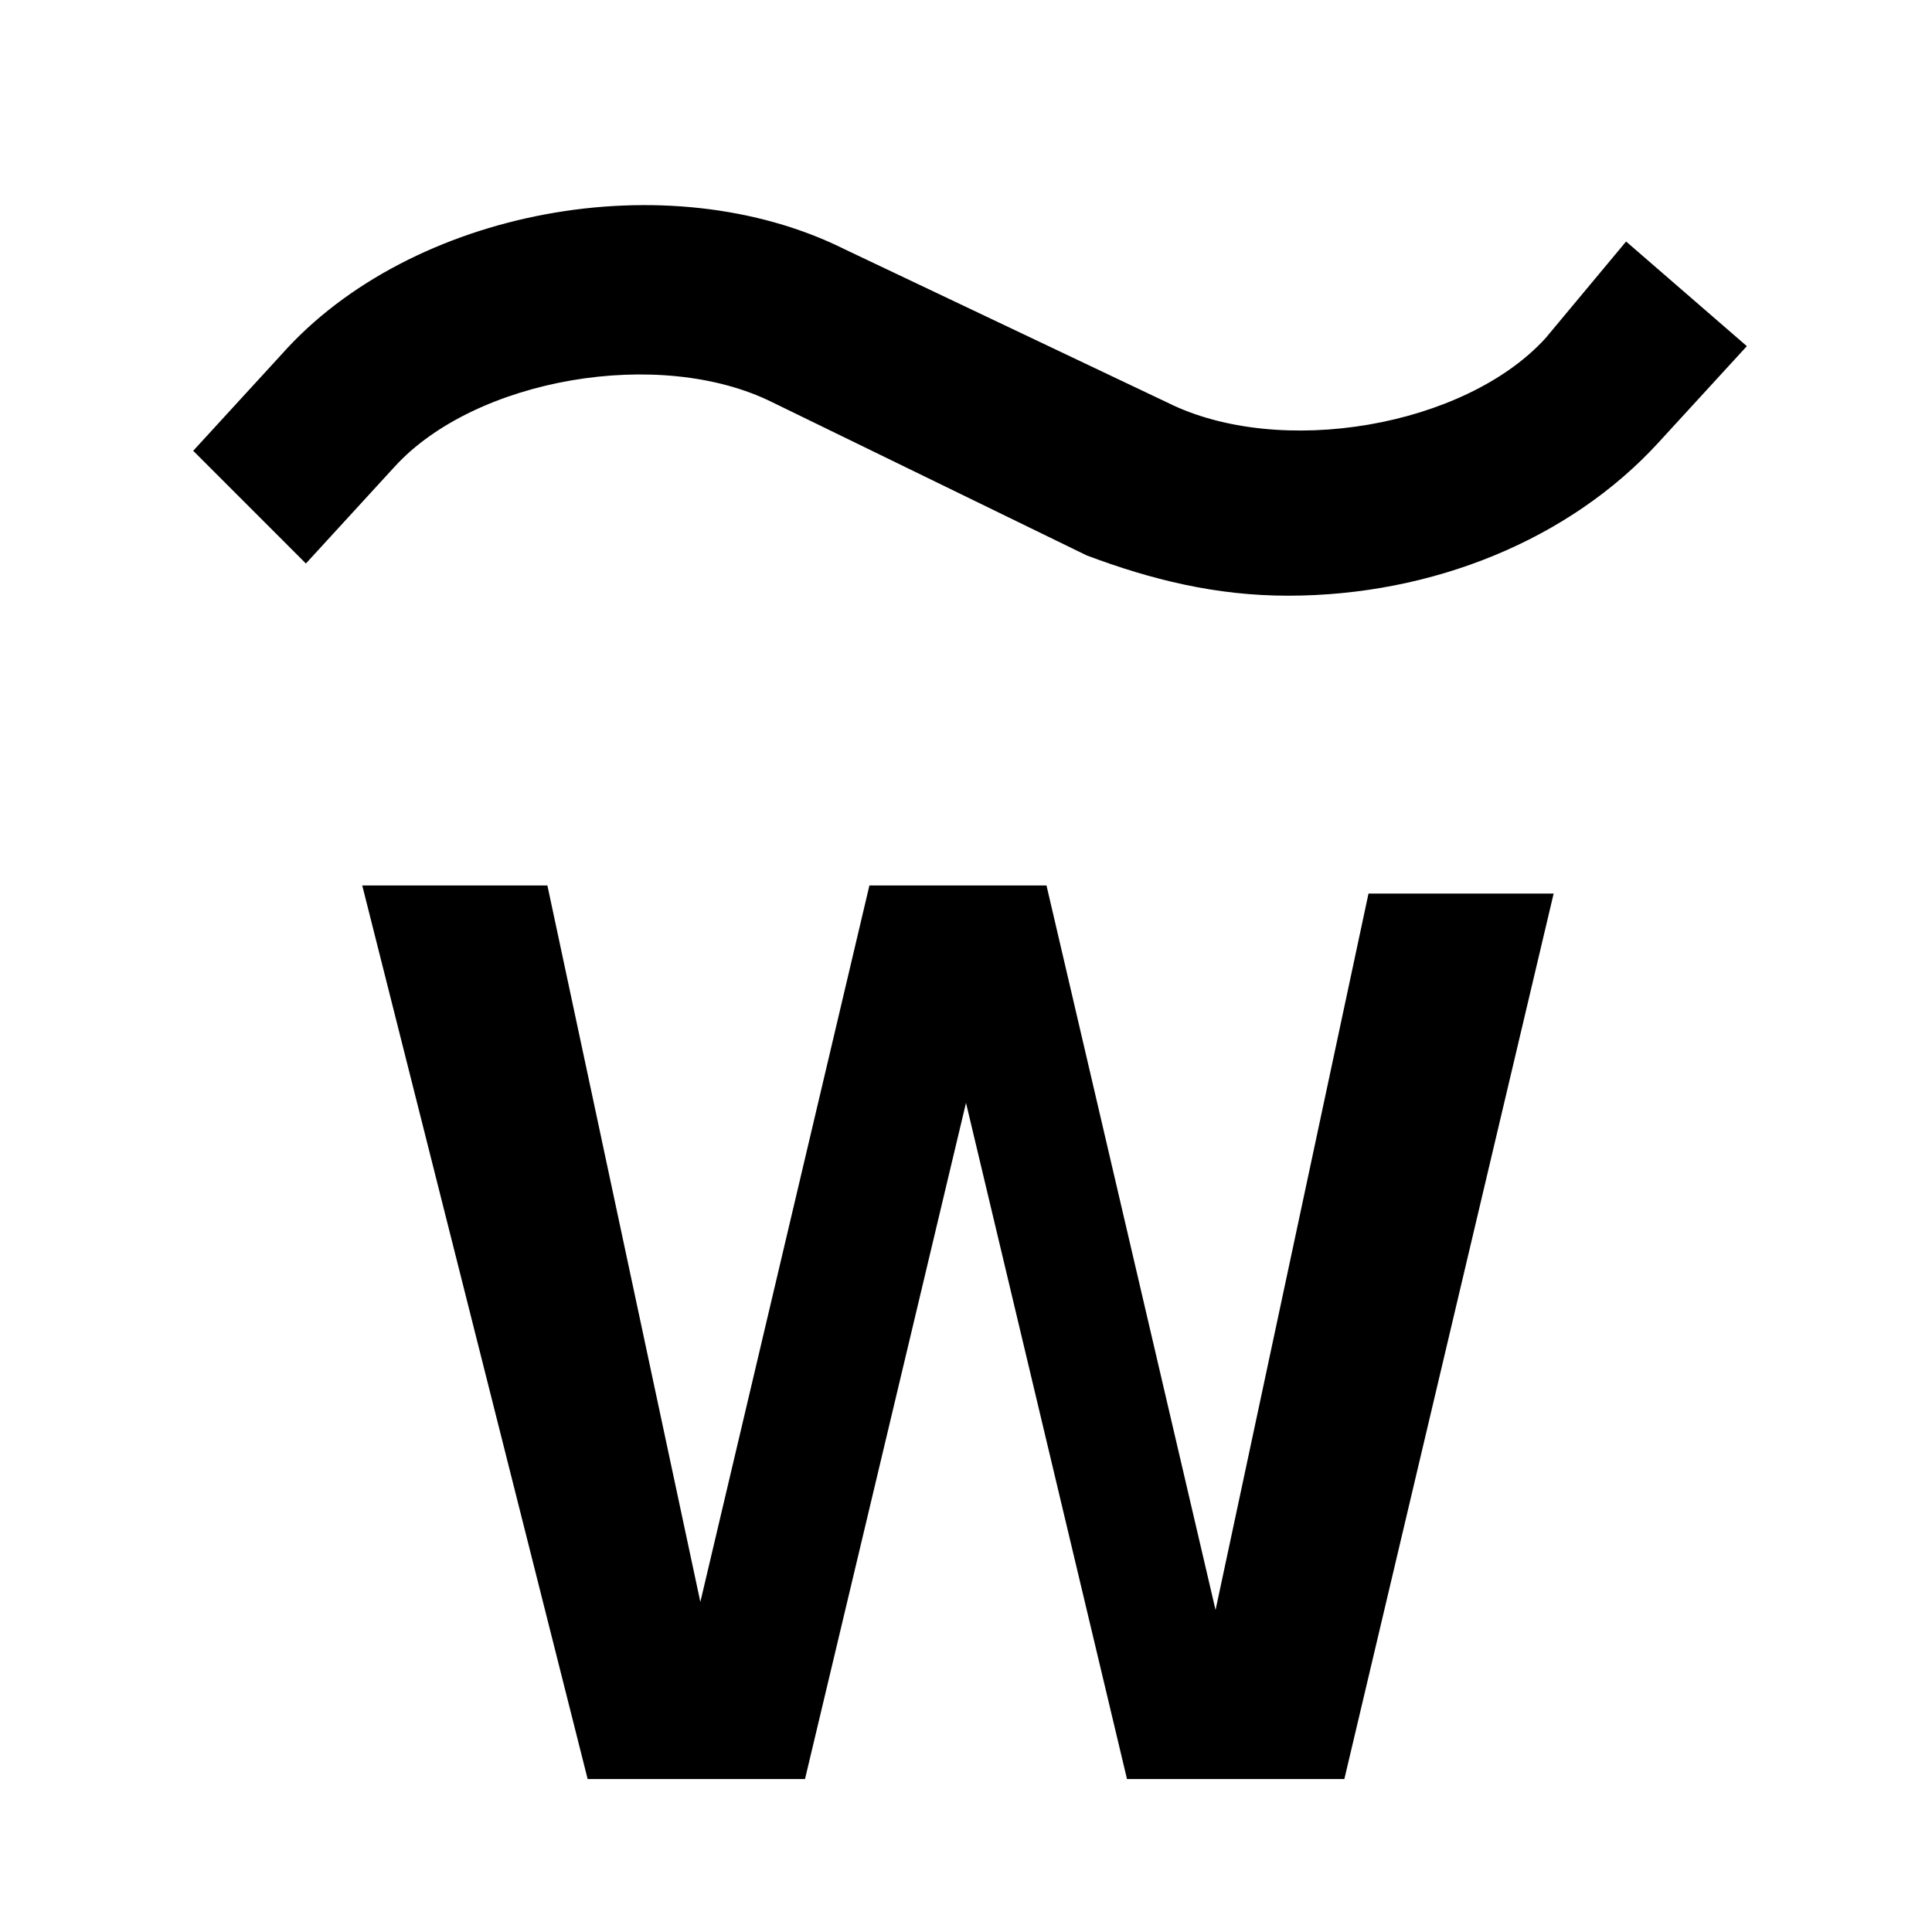
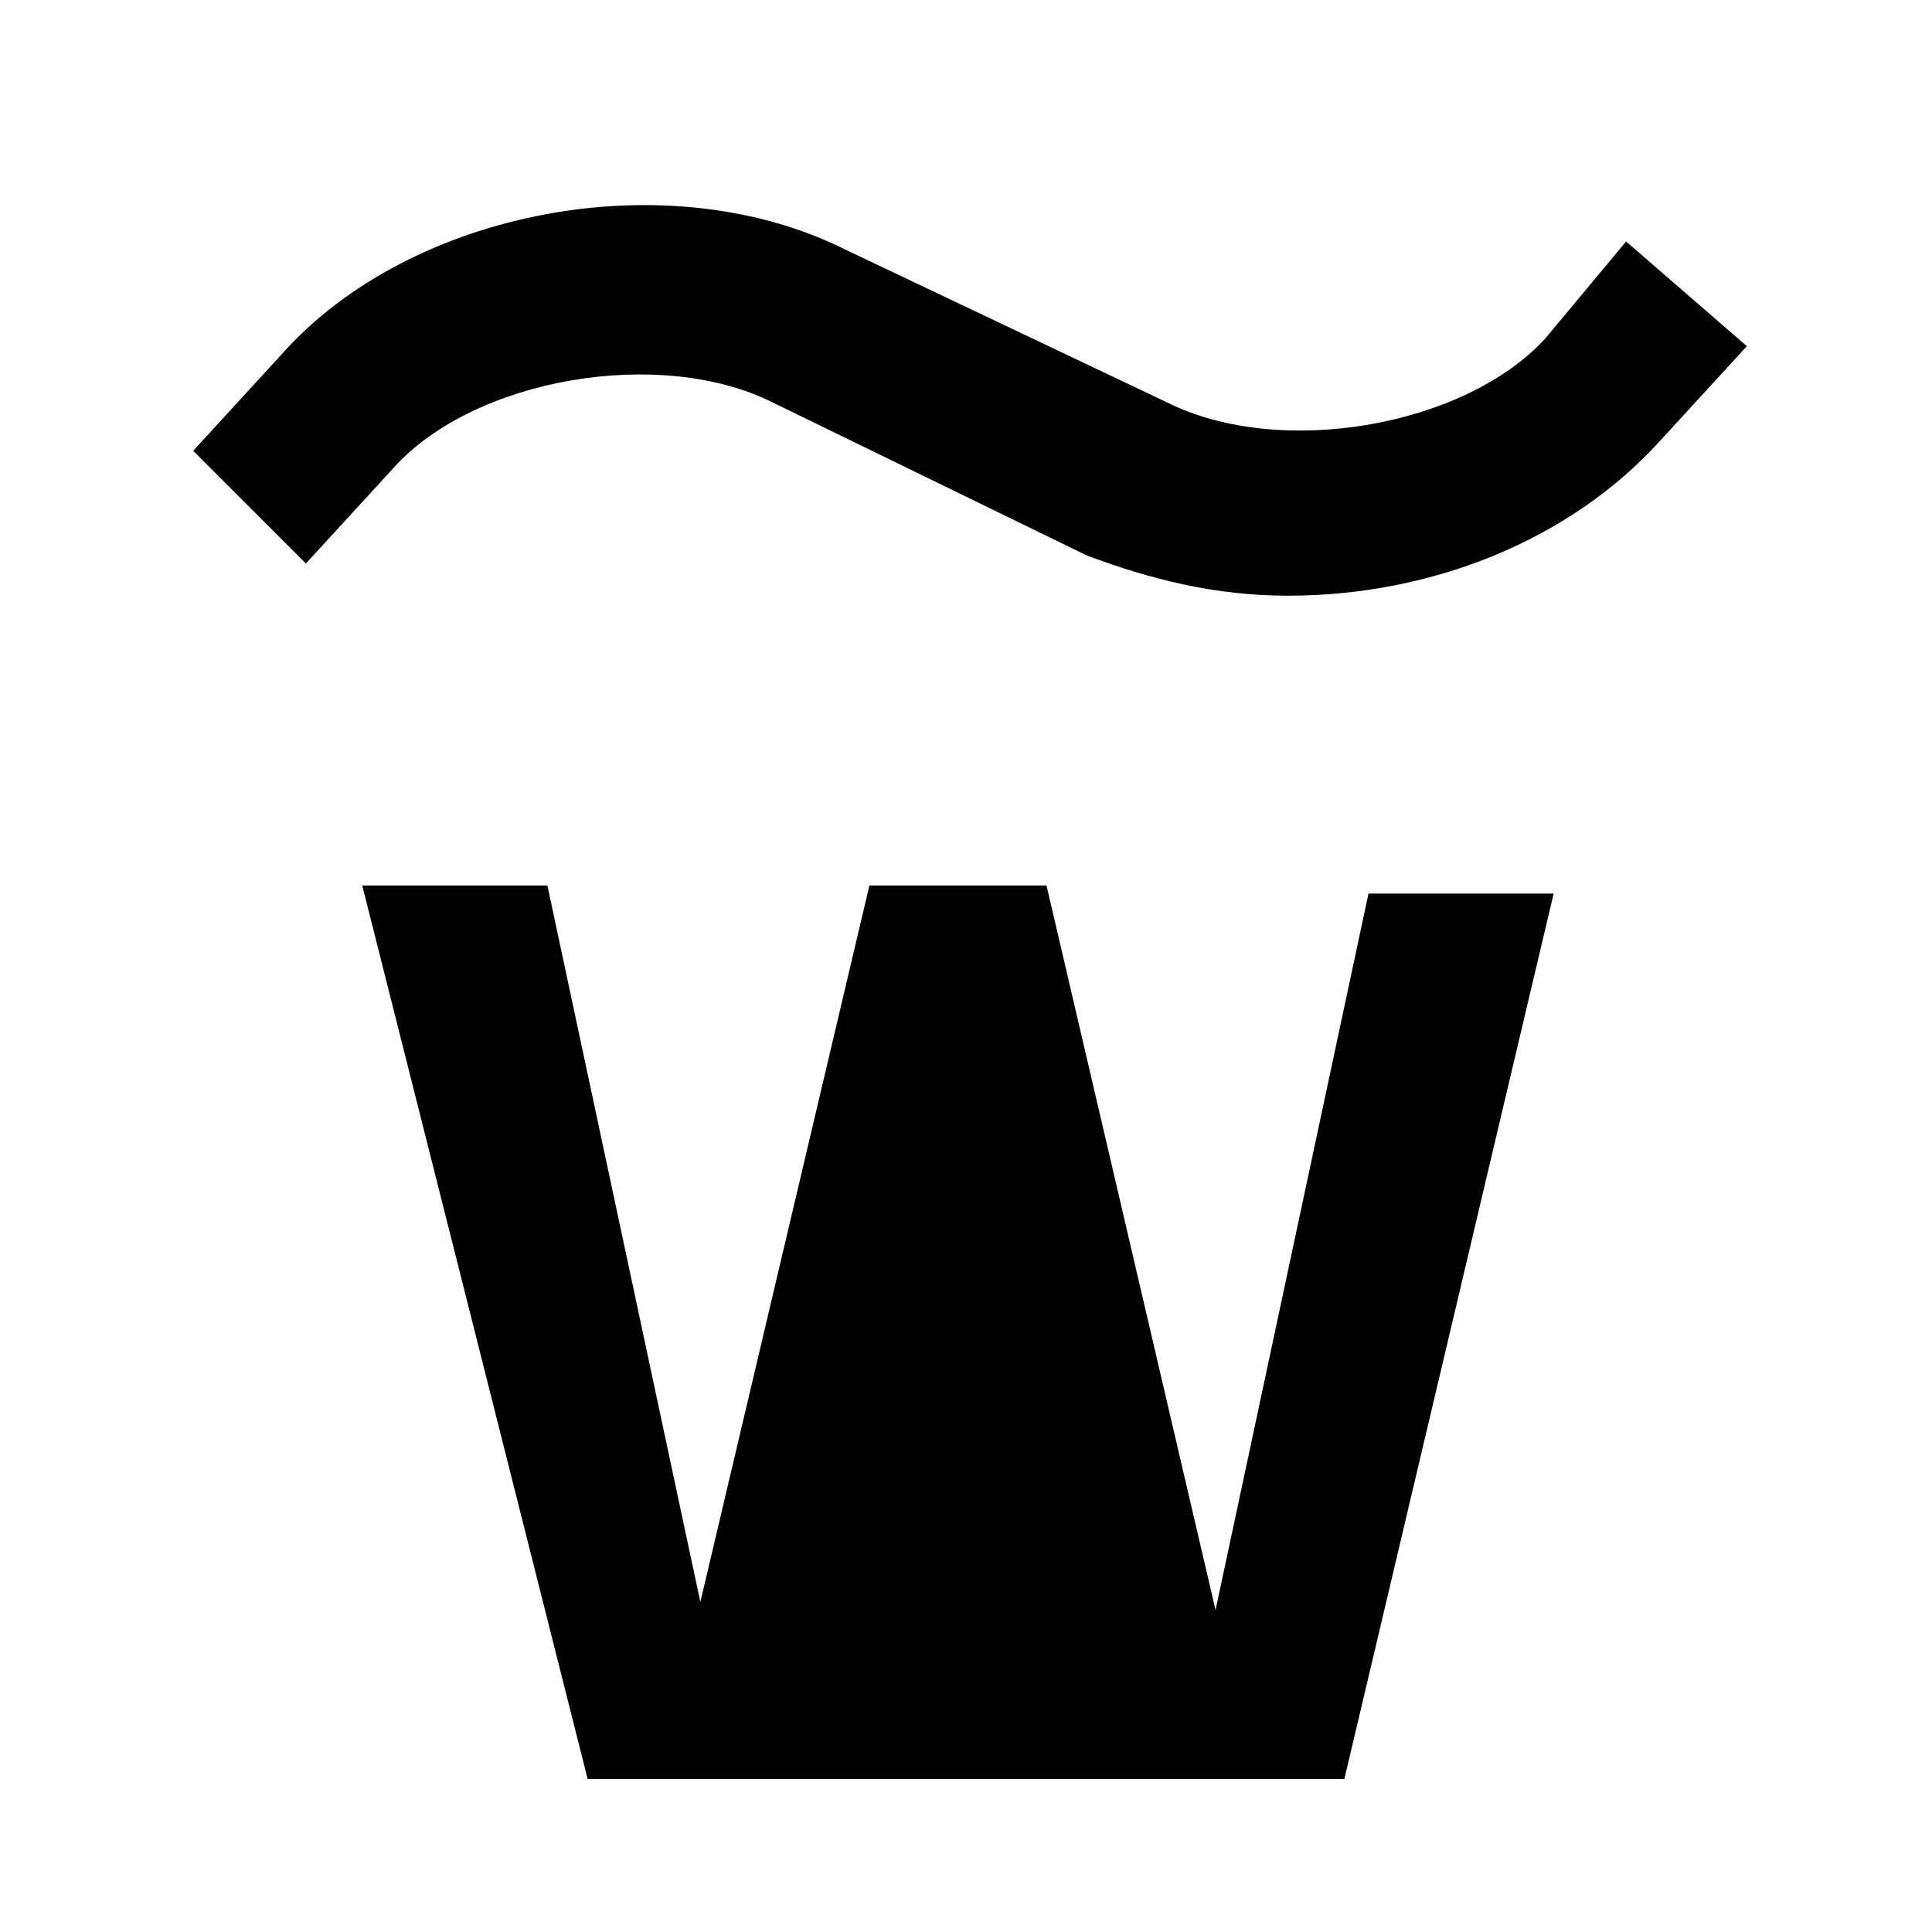
<svg xmlns="http://www.w3.org/2000/svg" fill="#000000" width="800px" height="800px" viewBox="0 0 24 24">
-   <path d="M16.7 22.1H14L12 13.7L10 22.1H7.3L4.5 11H6.8L8.7 19.9L10.8 11H13L15.1 20L17 11.1H19.3L16.7 22.1ZM16 7.4C15.1 7.4 14.3 7.2 13.5 6.9L9.6 5C8.2 4.3 5.9 4.7 4.9 5.8L3.8 7L2.4 5.6L3.5 4.4C5.1 2.6 8.3 2 10.5 3.1L14.5 5C15.9 5.7 18.2 5.3 19.2 4.2L20.2 3L21.7 4.3L20.6 5.5C19.5 6.7 17.8 7.4 16 7.4Z" />
+   <path d="M16.7 22.1H14L10 22.1H7.3L4.5 11H6.8L8.7 19.9L10.8 11H13L15.1 20L17 11.1H19.3L16.7 22.1ZM16 7.4C15.1 7.4 14.3 7.2 13.5 6.9L9.6 5C8.2 4.3 5.9 4.7 4.9 5.8L3.8 7L2.4 5.6L3.5 4.4C5.1 2.6 8.3 2 10.5 3.1L14.5 5C15.9 5.7 18.2 5.3 19.2 4.2L20.2 3L21.7 4.3L20.6 5.5C19.5 6.7 17.8 7.4 16 7.4Z" />
</svg>